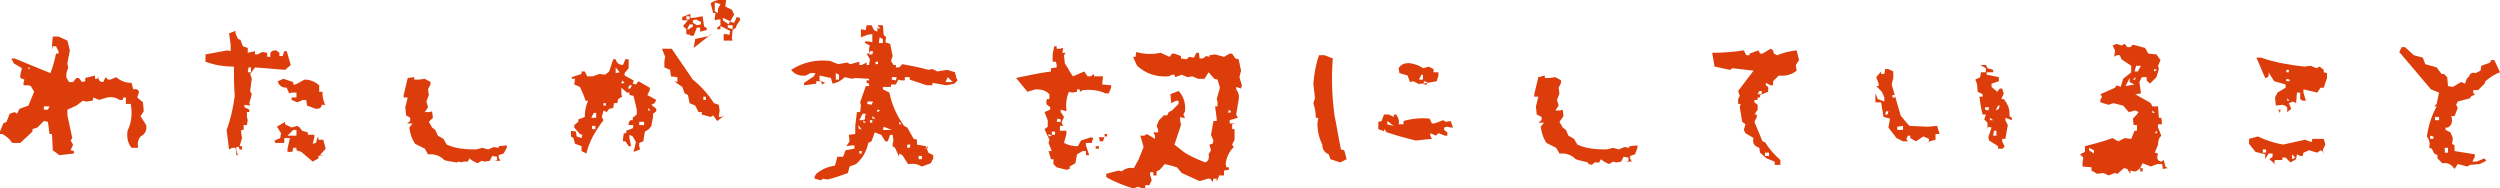
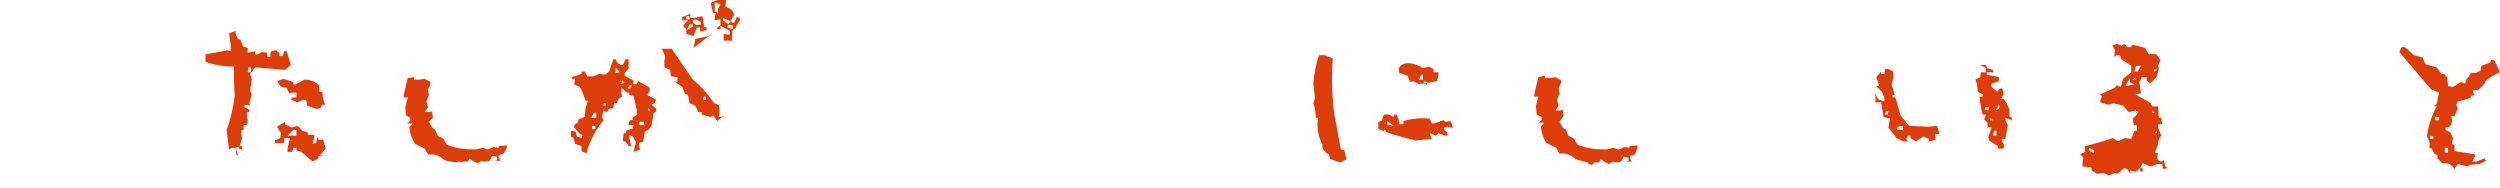
<svg xmlns="http://www.w3.org/2000/svg" version="1.1" id="レイヤー_1" x="0px" y="0px" viewBox="0 0 307.8 23.2" style="enable-background:new 0 0 307.8 23.2;" xml:space="preserve">
  <style type="text/css">
	.st0{fill:#DC3D0A;}
</style>
  <g>
    <g>
      <g>
-         <path class="st0" d="M7.3,19.1l-0.8-0.6l-0.1-2H6.1L5.9,15l-0.5-0.1l-0.8,0.8L4,15.9v0.3l-1.5,1.4h-1c-0.3-0.5-0.7-0.8-1.2-1.1H0     v-0.3l0.4-1L0.8,15l0.4-1l0.6-0.2l0.3,0.2l0.3-0.6l1.1-0.4l0.7-1.7l-0.4-0.7l-0.3-0.1H2.9v-0.3L3,9.8L2.5,9.6V9.2l0.2-0.8l-1-0.6     L1.4,7.2h0.4c1.5,0.6,2.9,1.2,4.4,1.8c0.3-0.7,0.5-1.5,0.7-2.4h0.3V6.3L6.9,5.7H6.5v0.4L6.4,5.6l0.1-1.1h0.7L8.3,5l0.3,1.2     L8.3,7.8l0.1,0.6C8.2,8.7,8.1,9.2,8.2,9.6l0.3,0.5H9l0.4-0.5h0.3l0.4,0.5l0.4-0.1V9.6l0.8-0.2l0.4-0.1v0.4H12l0.1-0.3     c0,0.5,0.2,0.7,0.6,0.7L13,9.5l0.3,0.3h0.3l0.7-0.3c0.6,0.5,1.2,0.7,1.9,0.7l0.2,0.8c0.5-0.1,0.7,0.1,0.7,0.4L16.9,12l0.7,0.6     l0.1,1.1l-0.4,0.6l0.7,1.1c0.1,0.6-0.1,1.1-0.7,1.4c-0.3,0.4-0.4,0.8-0.3,1.4h-0.8c-0.5-0.6-0.6-1.3-0.5-2.1     c0.5-1,0.6-2.1,0.4-3.3h-0.6v-0.8h-0.3l-0.1,0.3h-0.4c-0.4-0.3-0.9-0.4-1.5-0.3l-1,0.3l-0.7-0.3l-0.1,0.4l-0.8,0.1l-0.4-0.1     l-0.8,0.6l-1.1,0.5v0.7L8.9,17l-0.2,0.3L9,17.8l-0.3,0.7l0.4,0.1v0.3L7.3,19.1z M3.7,8.5L3.5,8.2v0.3H3.7z M5.9,13.5l0.2-0.4H5.4     v0.4H5.9z" />
        <path class="st0" d="M29.1,18.9L29,18.2h-0.4l-0.4,0.2L27.9,16c0.5-1.3,0.8-2.7,1-4.2c-0.1-1.2-0.1-2.4-0.1-3.6     c-1.3,0-2.4-0.2-3.5-0.6V6.7L28,6.2l0.4,0.1V5.5l-0.2-1.4L29,3.8v0.3l0.3,0.7l0.3,0.1l0.3,0.8l0.6,0.2v0.6l0.9-0.2v0.4h0.3     l0.6-0.3l0.6,0.1V7h0.4c-0.1-0.6,0.1-0.8,0.7-0.8l0.4,0.3v0.4h0.4L35,6.3h0.3L35.8,8l-0.7,0.6l-3.7-0.3l-0.6,0.8L31,9.7l-0.2,1.5     l0.2,0.4l-0.3,1.1l0.1,0.3l-0.7-0.1v0.3l0.6,0.3v0.3h-0.3v0.6l0.1,0.4l-0.1,0.6h-0.4v0.6h-0.3v0.4l0.1,0.6l-0.3,1h0.3v0.4h-0.3     l-0.1-0.3h-0.3v0.4l0.2,0.6H29.1z M30.9,8.8V8.3h-0.3l-0.1,0.6H30.9z M38.5,19.9l-1.4-1.2l-0.6-0.2v-0.3h-0.4L36,18.7h-0.6v-0.4     l0.3-1.3H35v0.6h-1.1l-0.1-0.3l0.7-0.3l0.1-0.6l-0.5-0.8l1-0.6v0.3l0.8,0.4l0.7-0.2l0.3,0.2l0.3,0.4l0.7,0.2v0.3h0.8v0.3h0.5v0.3     h0.6l0.3,1.1l-0.7,0.8h0.5l-0.7,0.1v0.3L38.5,19.9z M38.9,13.4L37.8,13l-0.1-0.7h-0.4l-0.7,0.3l-0.7-0.3V12h0.6v-0.6h-0.6     l-0.3,0.1l-0.3-0.7c-0.6,0-1-0.3-1.1-0.8l0.7-0.3l1.2,0.4v0.3h0.3l1.1-0.6c0.6,0,1.2,0.2,1.8,0.7v0.8h0.4c0,0.6,0.1,1.2,0.4,1.7     L40,12.9h-0.4C39.6,13.3,39.3,13.4,38.9,13.4z M36.5,16.7V16h-0.4l-0.7,0.7H36.5z M38.9,17.6l0.2-0.7h-0.4l-0.2,0.8L38.9,17.6z" />
        <path class="st0" d="M56.2,20L55,19.8l-0.3-0.1c-0.4-0.4-0.8-0.6-1.4-0.7h-0.6l-0.4-0.7l-1.2-0.6c-0.4-0.6-0.6-1.2-0.7-2l0.4-0.5     h-0.7l0.4-0.3v-0.4L50,14.2l-0.1-1l0.3-1.2h-0.5v-0.3l0.5-2.1L51,9.5v0.3h0.6l0.7-0.1l0.7,0.4v0.3l-0.3,0.6l0.1,0.7l-0.3,0.8     l0.2,0.7l-0.4,0.6h0.6l0.3-0.1l0.1,0.8L52.8,15l0.4,0.7l0.4,0.3l0.3,0.7l0.7,0.4l0.4,0.7c1.1,0.5,2.3,0.6,3.6,0.6l0.8-0.2     l0.7,0.2l0.7-0.3l0.6,0.1V18l1-0.1v0.3L62,18.9l-0.6,0.2v0.3l0.2,0.4h-0.7l0.3-0.1v-0.4l-0.6-0.1l-0.3,0.6l-0.6,0.1l-0.4-0.1     l-0.5,0.3l-0.6-0.3l-0.4-0.3l-0.2,0.4h-0.6L56.9,20l-0.4-0.1L56.2,20z" />
        <path class="st0" d="M72.2,18.9l-0.6-0.3V18l-0.8-0.3L70.6,17l-0.3-0.2v-0.7l0.6,0.1l0.1,0.6l0.6,0.2l0.1-0.4l-0.3-0.1l-0.7-0.8     v-0.3l0.5-0.4v-0.3l0.8-0.3c0-0.7,0.1-1.3,0.4-2h-0.3c-0.2-0.6-0.4-1.1-0.7-1.7l-0.7-0.3l0.1-0.7h-0.4V9.5l1.2-0.4V8.8h0.4     l0.3,0.6H73l0.8-0.3l0.7,0.1L75,8.8l0.5-1.5h0.3C75.9,7.7,76.2,8,76.7,8l0.3-0.7h0.4v1.1l-0.5,0.6v0.3l1.1,0.6V10l-0.1,0.3     l0.4,0.1l0.3-0.4l1.4,0.8v0.3l-0.3,0.6l1.1,0.6l-0.2,0.4l-0.4,0.2l0.6,0.5v0.3l-0.4,0.3v0.4l-0.2,1.1l-0.3,0.4l-0.5,0.3l-0.2,1.2     l-0.5,0.2V18l0.1,0.4l-0.8,0.3l0.3-1.2l-0.4-0.7l-0.4-0.2V17l0.2,1h-0.3l-0.4-0.6h-0.3v-0.3l0.1-0.7h0.3v-0.3l0.8-0.3l0.1-0.4     h-0.6v-0.3l0.2-0.3h0.3v-0.3l0.5-0.4v-0.6L78,11.8l-0.5-0.1v-0.3h-0.3l-0.7-0.6v0.8l0.1,0.3l-0.5,0.3L76,12.7h-0.4l-0.1,0.6     L75,13.4l-0.3,0.4l-0.4-0.2l-0.2,0.8l0.2,0.4C73.3,16.1,72.5,17.5,72.2,18.9z M73.4,14.5v-0.6h-0.3l-0.3,0.6H73.4z M73.3,15.9     v-0.4h-0.4v0.4H73.3z M74.6,13v-0.3h-0.3V13H74.6z M76.3,8.9l-0.5-0.6v0.7L76.3,8.9z M76.9,10.2l-0.3-0.3l-0.1,0.4L76.9,10.2z      M77.6,10.9l0.2-0.4h-0.3l-0.2,0.4H77.6z M79.3,15.5V15h-0.6v0.4H79.3z M80.1,13.6l-0.3-0.3v0.3H80.1z M88.3,14.9l-0.5-0.7     l-0.3,0.2l-1.1-0.3v-0.3H86L85.6,13l-0.7-0.3l-0.2-1l-0.4-0.2l-0.3-0.8L83,10l0.4,0.1V9.5l-0.8-0.1l-0.1-0.8l-0.7-0.3V7.5L81.9,7     l-0.4-1h1.2l2.6,3.8c1,0.8,1.9,1.8,2.6,2.9l0.6,0.2l0.1,0.7l-0.1,0.8h0.3l0.4-0.2L88.3,14.9z M85,4.3l-0.5-0.1V3.6l-0.4-0.4     l0.6-0.7h-0.7V2.1l1-0.4L85,2.2h0.4L86.5,2l0.2,1.3l0.3,0.1v0.3l-0.8,0.2V3.4h-0.4l-0.4,1H85z M84.9,2.4V2h-0.4v0.4H84.9z      M84.9,3.5l0.4-0.2V3h-0.4l-0.3,0.6H84.9z M86.3,3V2.7l-0.6-0.3l-0.4,0.1v0.3l0.5,0.3L86.3,3z M85.4,5.9l0.2-1.1l1.8-0.4l0.3-0.3     L85.4,5.9z M86.9,12.3v-0.4h-0.3v0.4H86.9z M89.1,5V4.2h0.3l0.4,0.1l0.1-0.5l-1.2-0.6v0.4h-0.4V3.4l0.4-0.3V2.4h-0.3L88,2.5V2.2     l0.1-0.6h-0.3l-0.3-1.2c0.5-0.4,1.2-0.5,1.9-0.4l-0.1,0.8l0.8,0.4l0.3,0.6l-0.2,0.3l-0.3,0.6l0.5,0.1l0.3-0.7l0.4,0.1v0.3     l-0.4,0.6l-0.1,0.3l-0.4,0.3l-0.1,1l0.1,0.3h-0.9L89.1,5z M88.4,1.6V1.1l0.3-0.6L88,0.3v1.1L88.4,1.6z M89.7,3l0.2-0.4L89,2.2     v0.3L89.7,3z M90.2,3.6V3.1h-0.6v0.3L90.2,3.6z" />
-         <path class="st0" d="M101.1,22.2l-0.8-0.2v-0.3l0.2-0.3c0.7-0.6,1.5-0.9,2.3-1l0.3-1.1h0.7l0.3-0.8l1.1-0.2v-0.4h-0.3l-0.7,0.1     l0.4-0.6l-0.1-0.8l0.8-0.1v-1h-0.4h0.4l0.2-1.7h0.4l0.1-0.8l-0.1-0.4l0.7-2h0.4v-0.3l-0.3-0.1v-0.3h0.3V9.7l-1.7-0.1l-0.4,0.1     L104,9.5c-0.5,0.5-1,0.7-1.5,0.8l-0.2-0.7l-1.4-0.3v0.6l0.7,0.3l-0.4,0.2l-0.1-0.4h-0.6v0.3L99,10.5v-0.3l1.2-0.8l0.2-0.4h-0.6     l-0.6,0.3c-0.8,0.1-1.4-0.2-1.8-0.7c1.4-0.9,3-1.3,4.8-1.1l1,0.4l1.1-0.2l0.4,0.2l1.1-0.3V8h0.3l0.6-0.3V8h0.3l0.1-0.7l-0.4-0.7     h0.3V5.9l0.1-0.3l-0.6-0.3V5.1h0.4l0.5,0.1v-1c-0.5,0-0.9,0.2-1.4,0.4v-1l0.6,0.1l0.1-0.6h0.6l0.3,0.6l0.4,0.2l0.1-0.8h0.6     l0.1,1.2l0.3,0.3l-0.1,0.6l0.6,0.2l0.3,1.5l-0.1,0.3l-0.1,0.3L110,8h0.3v0.3h0.4l0.4-0.4c1.1,0.2,2.2,0.4,3.2,0.7l0.5-0.1     l0.6,0.3l1.2-0.2l1,0.3v0.3h0.4h-0.3v0.3l0.2,0.4l-0.4,0.4l-1,0.2l-1.7-0.3v0.3h-0.7L112,9.8V9.5h-0.6v0.4H111l-0.4-0.1l-0.3,0.6     h-0.6v0.3h-1v0.3l0.8,0.4c0.3,1.5,0.9,2.8,1.8,4.1l0.4,0.2l0.8,1.4l0.4,0.1v0.6l1.1,0.2l0.3,0.8l0.6,0.3v0.4l-0.3,0.6l-1.1,0.4     c-0.5-0.3-1-0.4-1.7-0.3l-0.7-1.1l-0.4-0.2v0.4l-0.5-1.1l-0.3-0.2v-0.3l0.1-0.4l-0.1-0.7h-0.3l-0.3,0.8h-0.3l-0.5-0.8l-0.8-0.3     l-0.4,1.1l-0.4,0.2c-0.2,1-0.7,1.9-1.5,2.6l-0.8,0.3l-0.2,0.8c-0.8,0.3-1.7,0.6-2.5,0.8l-0.6-0.1L101.1,22.2z M103.3,9.9V9.2     l-0.4-0.2v0.8H103.3z M106.1,16l-0.4-0.6v0.4L106.1,16z M106.5,14.7v-0.3l0.1-0.4h-0.4l-0.4,0.8h0.3L106.5,14.7z M106.1,18.9     v-0.3h-0.3v0.3H106.1z M106.6,15.1l-0.3-0.3v0.3H106.6z M107.3,12.9l0.2-0.4h-0.7v0.3L107.3,12.9z M107.4,6.7l0.1-0.4h-0.4     L107,6.7H107.4z M107.4,15.1v-0.3h-0.3v0.3H107.4z M107.8,14.6l-0.4-0.3v0.3H107.8z M108.1,7.9V7.6h-0.3v0.3H108.1z M108.4,13.6     l-0.4-0.1v0.3L108.4,13.6z M108.4,3.5l-0.3-0.3v0.3H108.4z M108.7,5.3V4.8l-0.4-0.2l-0.1,0.7H108.7z M109.8,16l-1-0.4l-0.1,0.4     H109.8z M110.3,9.9l0.1-0.4h-0.6v0.3L110.3,9.9z M111,15.3l-0.3-0.3v0.3H111z M112,18.2l0.1-0.4h-0.4v0.4H112z M113.5,19.6v-0.4     h-0.4v0.4H113.5z M114.2,18.3v-0.3l-0.3,0.3H114.2z M117.3,10.1l-0.6-0.6l-0.3,0.6H117.3z" />
-         <path class="st0" d="M131.3,20.9l-1.2-0.3l-0.4-0.4v-0.6h-0.3l-0.3-1h0.4l-0.4-1l0.1-0.4l-0.6-1.3l0.4-0.3v-0.8l-0.4-1l0.7-0.3     v-0.3l-0.4-0.3l-0.1-0.3l0.1-0.4h0.3v-0.6c-0.5-0.5-1-0.6-1.7-0.6l-1,0.3l-1.4-1.7c1.4-0.3,2.8-0.6,4.3-0.8V8.4l0.7-0.1V8     l-0.1-0.4h-0.4V6.7l0.2-1h0.3V6h0.4l0.4-0.1l-0.1,0.6h0.4L131,6.8l0.1,1c0.2,0.3,0.4,0.6,0.6,1l0.4,0.6l1.4-0.6l0.4,0.6h0.4     l0.4-0.3v0.3h1.1l-0.1,1l1.1,0.1v0.3l-0.3,0.7h-0.4c-0.8-0.4-1.8-0.5-2.8-0.4l-0.3,0.2l-0.1-0.3h-0.3v0.3l-0.6,0.1l-0.4-0.1     c-0.3,0.7-0.4,1.5-0.3,2.4l-0.7-0.2v0.3l0.4,0.6l-0.3,0.7l0.2,0.4h-0.4v0.6h0.8v0.4l-0.3,1.1c0.6,0.3,1.1,0.4,1.7,0.4l0.4-0.7     l1.2-0.4l0.3,0.1l-0.2,0.6h-0.7v0.3l0.4,1.2h-0.4v-0.5h-0.4l-0.7,0.4l-0.2,1.1l-0.7,0.4v0.3L131.3,20.9z M129.5,16.7l-0.4-0.2     v0.3L129.5,16.7z M129.9,16.6v-0.4h-0.4v0.4H129.9z M130.6,15v-0.3l-0.4-0.1l-0.1,0.4H130.6z M134.9,18.2V18h0.4v0.3H134.9z      M135.4,17.3l-0.1-0.4h0.7v-0.4h0.3v0.3H136l-0.2,0.6H135.4z M139.5,23.2c-1.2-0.4-2.3-0.8-3.3-1.4v-0.4l1.5-0.4l0.4,0.1     c0.5-0.4,1-0.5,1.5-0.4l0.6-1.1l0.6-1.5l-0.4-1.4h0.5l0.3-0.2l1,0.6v-0.4l-0.2-0.4h0.6V16l-0.2-0.5l0.3-0.7l0.6-0.6h0.4l0.2-0.4     l0.4-0.2l0.8-0.8v-0.4h-0.3l-0.6,0.3l-0.1-1.1l1-0.4c0.6,0.6,0.9,1.5,0.8,2.5l-0.2,0.4l0.2,0.4h-0.3l-0.3-0.1v0.4l0.1,0.6     l-0.8,2.4l1,0.8c0.8,0.6,1.8,1,2.8,1.4c0.4-0.2,0.5-0.5,0.4-1l0.3-0.5l-0.2-0.7l0.4-0.1l0.1-0.4l-0.3-0.7l0.3-1.7h0.4v-0.3     l-0.2-1.5h0.3v-0.6l-0.1-0.3l0.4-1.4l-0.3-1l-0.4-0.1l-0.7-0.8l-0.5,0.8h-0.8l-0.7-0.3l-0.6,0.1l-0.7-0.3l-0.8,0.3l-0.1-0.3h-0.3     l-0.4,0.2c-1.5,0.1-2.8-0.3-3.9-1.3L139.5,7h0.3l0.1-0.6c1,0.3,2,0.3,3,0.1L144,7l0.3-0.4h0.3l0.8,0.3v0.3l0.7,0.1l0.3-0.3     l0.6,0.1l0.3-0.6h0.3l0.1,0.7h0.4l0.4-0.3l0.4,0.1V6.8l0.7-0.1l1.1,0.3l0.7-0.4h0.3l0.4,0.6l0.4,0.1l0.3,1.4l-0.2,0.8l0.3,1     l-0.1,0.4l-0.6-0.2V11c0.3,0.4,0.4,0.8,0.3,1.3l-0.3,1.8l0.2,0.4l-1,0.3v0.4h0.7l-0.4,0.1v0.6h0.3v0.3v1l-0.3,0.6l0.2,0.3     c-0.6,0.6-0.9,1.3-1,2.1l0.1,0.4h0.3v0.3l-0.6,0.1v0.6h-0.6l-0.3,0.8V22h-0.4l-0.1,0.4L149,22h-0.3l-1,0.3l-2.2-1l-0.6-0.7     c-0.6-0.2-1.1-0.3-1.5-0.4l-0.6,0.7l-0.4,0.2v0.5h-0.4v-0.4h-0.4v0.3l0.2,0.7l-0.3,0.6H141v0.4h-0.3l-0.6-0.2L139.5,23.2z      M151.6,13.8l-0.3-0.3l-0.1,0.4L151.6,13.8z" />
        <path class="st0" d="M165,20l-1.2-0.4l-0.2-0.6c-0.5-0.2-0.8-0.6-0.8-1.2c-0.4-0.8-0.6-1.7-0.6-2.6l0.1-0.7H162     c0-0.6-0.1-1.2-0.3-1.8l0.2-0.6l-0.2-1.8c0.1-1.2,0.3-2.4,0.7-3.5h0.7l1,0.4c-0.2,2.3-0.1,4.7,0.2,7c0.3,1.4,0.5,2.8,0.8,4.2     l0.4,0.1l0.3,1.1L165,20z M174.3,17.3c-1.6-0.4-3.1-0.8-4.6-1.4V15l0.4-0.1l0.3-0.8h0.6l0.6,0.3v-0.3h0.3     c0.3,0.4,0.4,0.8,0.3,1.2h0.6v-0.4c1-0.3,2.1-0.4,3.2-0.3l0.3,0.6h0.3l1.1-0.4L178,15l0.6-0.1l0.3,0.8h-0.3l-0.4-0.1l-0.4,0.1V16     l0.4,0.3v0.4h-0.3l-0.8-0.3l-0.3,0.3l-0.7-0.3v0.3l0.2,0.4L174.3,17.3z M170.7,16.2l-0.3-0.3v0.3H170.7z M171.6,15.5l-0.8-0.6     v0.4L171.6,15.5z M174.8,10.4L174,10l-0.4,0.1l-0.3-0.8l-1-0.3l-0.1-0.6c0.3-0.5,0.8-0.7,1.5-0.6c0.6,0.1,1.1,0.3,1.5,0.6     l0.7-0.2l0.6,0.3v0.4h0.6v0.4l-0.2,0.7l-1.7,0.3H174.8z M175.2,9.8V9.2H175l-0.3,0.6H175.2z M175.7,10.4v-0.3l-0.4-0.1v0.4H175.7     z" />
        <path class="st0" d="M195.5,20l-1.2-0.3l-0.3-0.1c-0.4-0.4-0.8-0.6-1.4-0.7H192l-0.4-0.7l-1.2-0.6c-0.4-0.6-0.6-1.2-0.7-2     l0.4-0.5h-0.7l0.4-0.3v-0.4l-0.6-0.3l-0.1-1l0.3-1.2h-0.5v-0.3l0.5-2.1l0.8-0.2v0.3h0.6l0.7-0.1l0.7,0.4v0.3l-0.3,0.6l0.1,0.7     l-0.3,0.8l0.2,0.7l-0.4,0.6h0.6l0.3-0.1l0.1,0.8L192,15l0.4,0.7l0.4,0.3l0.3,0.7l0.7,0.4l0.4,0.7c1.1,0.5,2.3,0.6,3.6,0.6     l0.8-0.2l0.7,0.2l0.7-0.3l0.6,0.1V18l1-0.1v0.3l-0.3,0.8l-0.6,0.2v0.3l0.2,0.4h-0.7l0.3-0.1v-0.4l-0.6-0.1l-0.3,0.6l-0.6,0.1     l-0.4-0.1l-0.5,0.3l-0.6-0.3l-0.4-0.3l-0.2,0.4h-0.6l-0.3,0.3l-0.4-0.1L195.5,20z" />
-         <path class="st0" d="M218.5,19.9l-1-0.4l-0.8-0.7l-0.1-0.6c-0.6-0.2-0.9-0.6-0.7-1.2l-1-0.6l-0.2-0.4l0.2-0.7l-0.4-0.3l-0.3-1.8     l0.1-0.4h-0.3v-0.6l0.2-0.4l-0.2-0.6l1.9-2.5l-2.6-0.3L213,8.6l-1.9-0.4l-0.3-1.7c1.3,0,2.6-0.1,3.9-0.3l0.3,0.6h0.4V6.6l1.1-0.4     l0.2,0.4h0.3L218,6l0.3,0.2l0.1,0.4l0.4,0.2c0.7-0.3,1.5-0.5,2.4-0.6l0.3,1.2L221.1,8l0.1,0.7c-0.6,0.5-1.4,0.7-2.2,0.6l-0.7,0.7     v0.5H218l-0.6-0.3v0.3l0.3,0.2v0.6l-1,0.4v0.3h-0.3v0.3H216v0.3l0.4,0.3v0.6l-0.4,0.6h0.3v0.3l-0.3,0.6l1,2.4l0.3,0.1     c0.5,0.8,1.2,1.6,1.9,2.2v0.6H218.5z M216.9,11.6v-0.4h-0.3l-0.2,0.4H216.9z M217.8,19.2v-0.4h-0.5v0.4H217.8z" />
        <path class="st0" d="M237.1,17.7l0.4-0.3v-0.3l-0.7-0.3l-0.9,0.6l-0.7-0.4v-0.3h-0.3l-0.2,0.4l0.2,0.3h-0.6l-0.8-0.4l-1-1.3     l0.2-1.1l-0.8-0.2l-0.3-1.8h-0.7v-1.1l0.3,0.7l0.8,0.3V12l-0.3-0.7l-0.7-0.7h0.3v-0.3l-0.3-0.8l0.6-0.7v0.3h0.4l0.1-0.6h0.4     l0.6,0.3v0.8l-0.2,0.8l1.1,3.8c0.4,0.5,0.7,0.9,1.1,1.3l2.2,0.1l1.2-0.1l0.3,1h-0.5v0.4v0.3l-0.7,0.2L237.1,17.7z M232.4,14.1     l0.1-0.4h-0.3l-0.1,0.4H232.4z M233.3,12v-0.3H233V12H233.3z M234.3,16v-0.5l-0.7,0.1V16H234.3z M246,18l-1.1-0.7l-0.1-0.4     l0.4-1.2l-0.4-0.1l-0.1,0.3v-0.8l-0.4-0.4l0.2-0.6h-0.4c-0.2-0.7-0.3-1.5-0.4-2.2h0.4v-0.3l-0.6-0.3l-0.1-1l-0.2-0.5l0.6-0.3     l0.1-0.6h0.6V8.4L243.8,8h0.7l0.2,0.4l0.7,0.2v0.3h-0.8v0.3l1.5,0.3V10l-0.9,0.3v0.4l0.7,0.6l0.3-0.4h0.3l0.2,0.6l-0.3,0.7h0.3     c0.5,0.6,0.8,1.3,0.7,2.1l0.3,0.2v0.3l-0.8-0.3v0.3l0.3,0.6l-0.3,1.7h-0.4v0.3l0.3,0.6l-0.2,0.3H246z M244.8,13.6l0.1-0.4h-0.5     v0.3L244.8,13.6z M245.4,14.8l-0.4-0.3v0.3H245.4z M245.8,16.7v-0.6h-0.3l-0.1,0.6H245.8z M246.1,13.4l0.1-0.4H246l-0.3,0.6     L246.1,13.4z" />
        <path class="st0" d="M259.6,21.6l-0.6-0.3l-0.8,0.1l-0.7-0.4v-0.4l-1.1-0.1V20l0.1-0.6l-0.4-0.4l0.6-0.3V18     c1.2-0.3,2.3-0.6,3.4-1l0.7,0.4l0.8-0.4l0.8,0.1l0.4-1h0.3v-0.7h-0.4l-0.1-0.8l0.4-0.4l0.3-0.4l-0.4-0.2l-0.8,0.2l-0.7-0.8     l-1.2-0.3l-0.6,0.2l-1-0.3v-0.3l0.2-0.4l-0.2-0.3l1.8-0.8l0.2-0.3l0.5,0.2l0.3-1l1-0.8V8.1l-1.2-0.8L261,6.8h-0.4L260.3,7     l0.1-0.8l-0.3-0.6l0.5-0.2l0.6,0.2l0.4-0.2l0.3,0.4h0.4l0.3-0.3l1.5,0.4l0.4,0.7l1,0.1l0.5,0.7l-0.3,0.7l0.1,0.4l-0.3,1l-0.8,0.8     l-0.4-0.4V9.5h-0.6l-0.3,0.6l0.2,1.4l-0.7,0.1c0.6,0.4,1.3,0.7,1.9,1.1l0.2,0.4h0.7l0.1,1.4h0.3l0.1,0.8h-0.5v0.4l0.4,1     c-0.3,0.3-0.4,0.6-0.4,1.1l-0.4,1l0.4,0.1c-0.2,0.6-0.1,0.9,0.4,1l0.3-0.2l0.2,0.8l0.3,0.2l-0.6,0.1l-0.1-0.6h-0.6l-0.8,0.3     l-1-0.4l-0.3,0.6h0.3v0.4h-0.3v-0.4l-0.5,0.4h-0.3l-0.4-0.1v0.4l-0.4-0.6l-0.4-0.1l-0.8,0.7l-0.3-0.1L259.6,21.6z M257.8,18.9     v-0.4l-0.6-0.3v0.3L257.8,18.9z M262.8,10.4l-0.6-0.3V9.6l-0.5,1L262.8,10.4z M262.9,9.8V9.5l-0.3,0.3H262.9z M263.2,8.8l0.4-0.7     H263l-0.2,0.7H263.2z M265.3,13.9l-0.3-0.3v0.3H265.3z M265.6,8.6l-0.4-0.1v0.3L265.6,8.6z M265.6,16.4l-0.1-0.3l-0.2,0.3H265.6z     " />
-         <path class="st0" d="M280.2,20.3l-0.8-0.7l0.4-0.3v-0.4h-0.5l-0.4,0.7v-0.6l-1.2-0.3l-0.8-1v-0.6l1.1-0.3c1,0.5,2,0.8,3.1,1     c0.9-0.2,1.8-0.4,2.7-0.6l0.8,0.3l0.1-0.4h1.4l0.2,0.7l-0.3,0.6l0.1,0.6v-0.3l-0.4-0.2l-0.4,0.3l-1-0.3l-0.7,0.3l-0.1,0.4h-0.3     l-0.4-0.2l-0.1,0.6L282,20l-0.6-0.6h-0.4v0.3h-0.3h-0.6l-0.1,0.3L280.2,20.3z M281.6,13.8v-0.6l-0.3-0.2l-0.3-0.1l-0.8,0.1     l-0.1-1l0.3-0.6l1-0.6v-0.4l-1.4-0.4l-0.7-1.1c0.1,0.5-0.1,0.7-0.4,0.7c-0.4-0.8-0.7-1.7-1.1-2.5h0.6c1.7,0.6,3.5,0.9,5.3,1.1     l0.8-0.1l0.7,0.3l0.4-0.2l0.5,0.4v0.3l0.4,0.1v0.6l-0.4,1.2h-0.4l-0.4,0.6l-1.7-0.4v0.4l0.3,1h-0.4l-0.3-0.2v-0.8h-0.4l-0.1,1.3     l-0.4-0.2l-0.5,0.2l0.3,0.7L281.6,13.8z M279,18.8v-0.4h-0.4v0.4H279z M280.7,13.9l-0.2-0.4h0.3L280.7,13.9z M281.8,8.9V8.6h-0.3     v0.3H281.8z M281.9,10V9.8l-0.4-0.1V10H281.9z M281.9,12.4l-0.3-0.3v0.3H281.9z M282.6,19.4l-0.4-0.4v0.6L282.6,19.4z" />
        <path class="st0" d="M302.2,20.8c-0.4-0.6-0.9-0.8-1.5-0.7l-0.6-0.6v-0.4l-0.4-0.2l-0.3-0.6l-0.3-0.1c0.1-0.6,0-1-0.3-1.4     c0.2-1.4,0.6-2.6,1.2-3.7h-0.3l0.3-0.3l0.3-1.4l-1-0.4l-3.9-4.6l0.3-0.6h0.4l1.1,1l1.1,0.3l0.3,0.8l1.4,0.4l0.6,0.8h0.3l0.4,0.4     l0.1,1.1l0.6,0.1l1-0.6l0.5,0.2l0.2-0.6l0.3-0.3c0.1-0.4,0.4-0.5,0.8-0.4l0.6-0.3l0.1-0.6l1.1-0.4l0.1-0.3h0.4l0.7,1.5     c-0.6,0.2-1.2,0.6-1.8,1.1l-0.1,0.3l-0.8,0.8h-0.6v0.3l0.2,0.3l-0.4,0.1l-0.2,0.3l-1.5,0.4l-0.2,0.4l0.2,0.4l-0.4,1h-0.4     c0.2,0.6,0.1,1.1-0.4,1.4h-0.3v0.3l0.6,0.3l0.3,0.7l-0.1,0.7l0.3,0.2v0.7l2.5,0.4v0.3l-0.3,0.6h0.5l1-0.4l0.2,0.3l-0.8,0.4     l-1.2,0.1l-0.3,0.2l-1.2-0.3L302.2,20.8z M299.6,17.1v-0.3l-0.4-0.1v0.4H299.6z M300.3,14.8v-0.4h-0.5v0.4H300.3z M301.4,18.8     v-0.6H301v0.6H301.4z" />
      </g>
    </g>
  </g>
</svg>